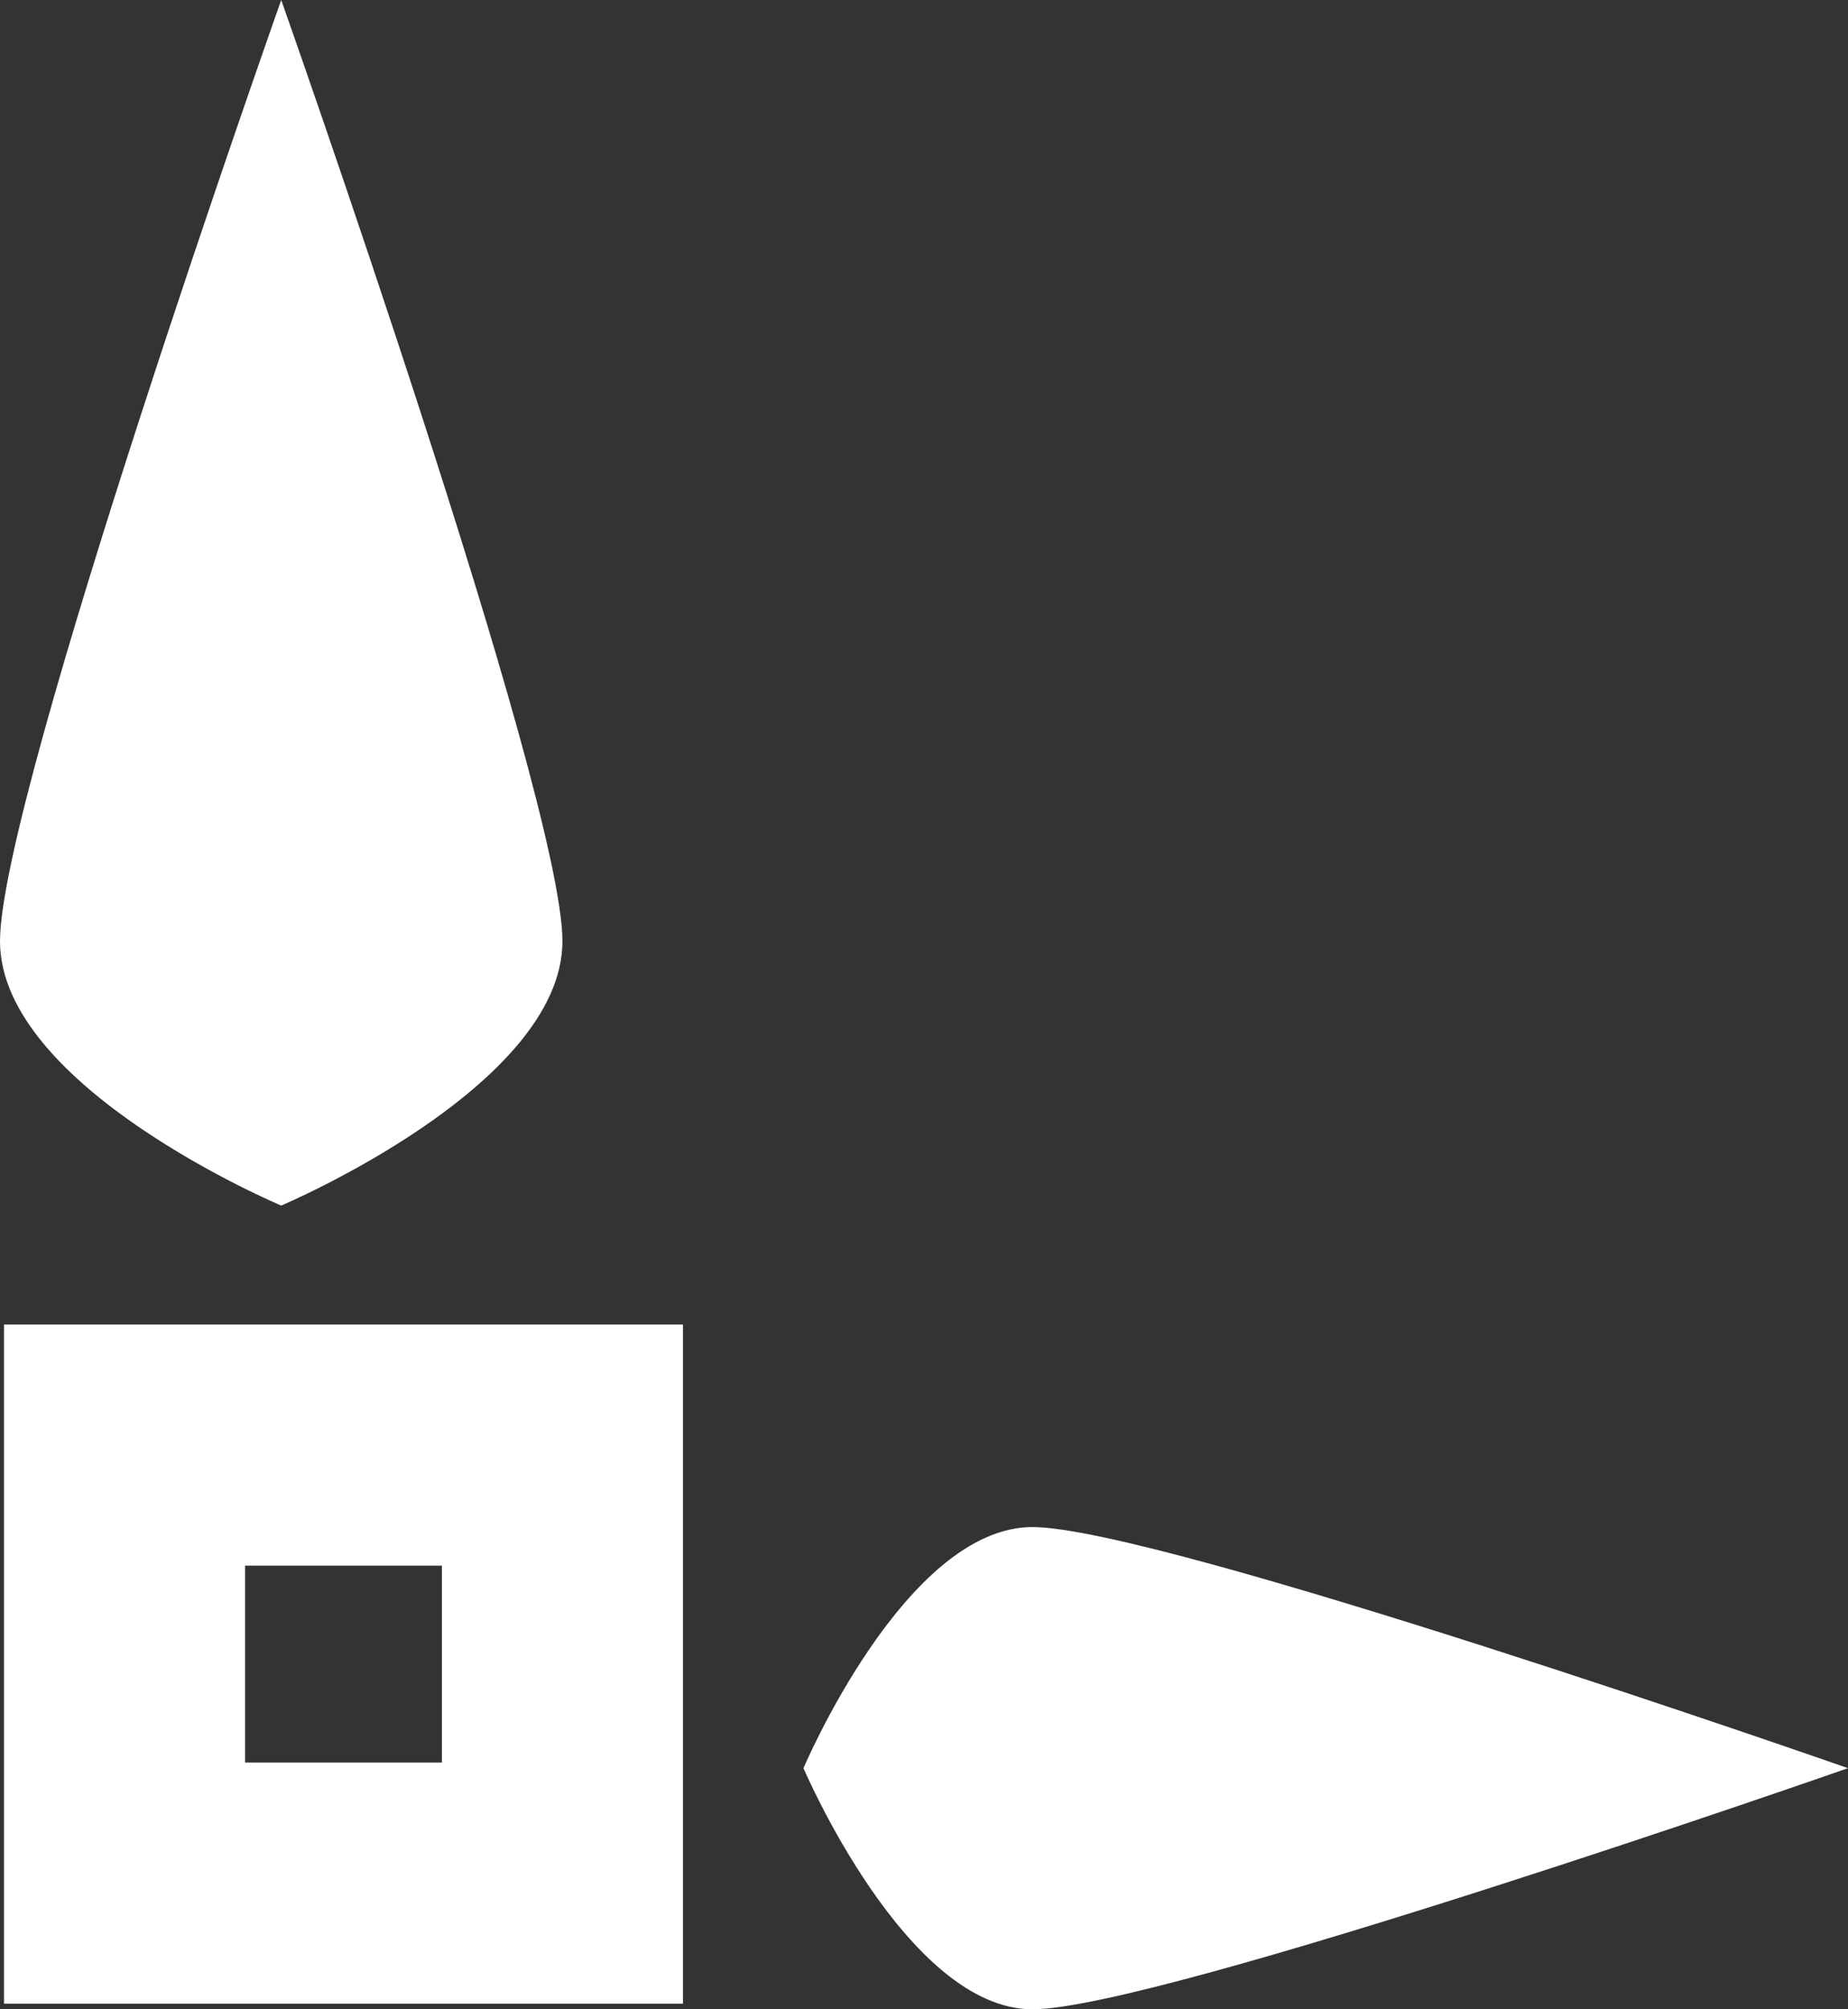
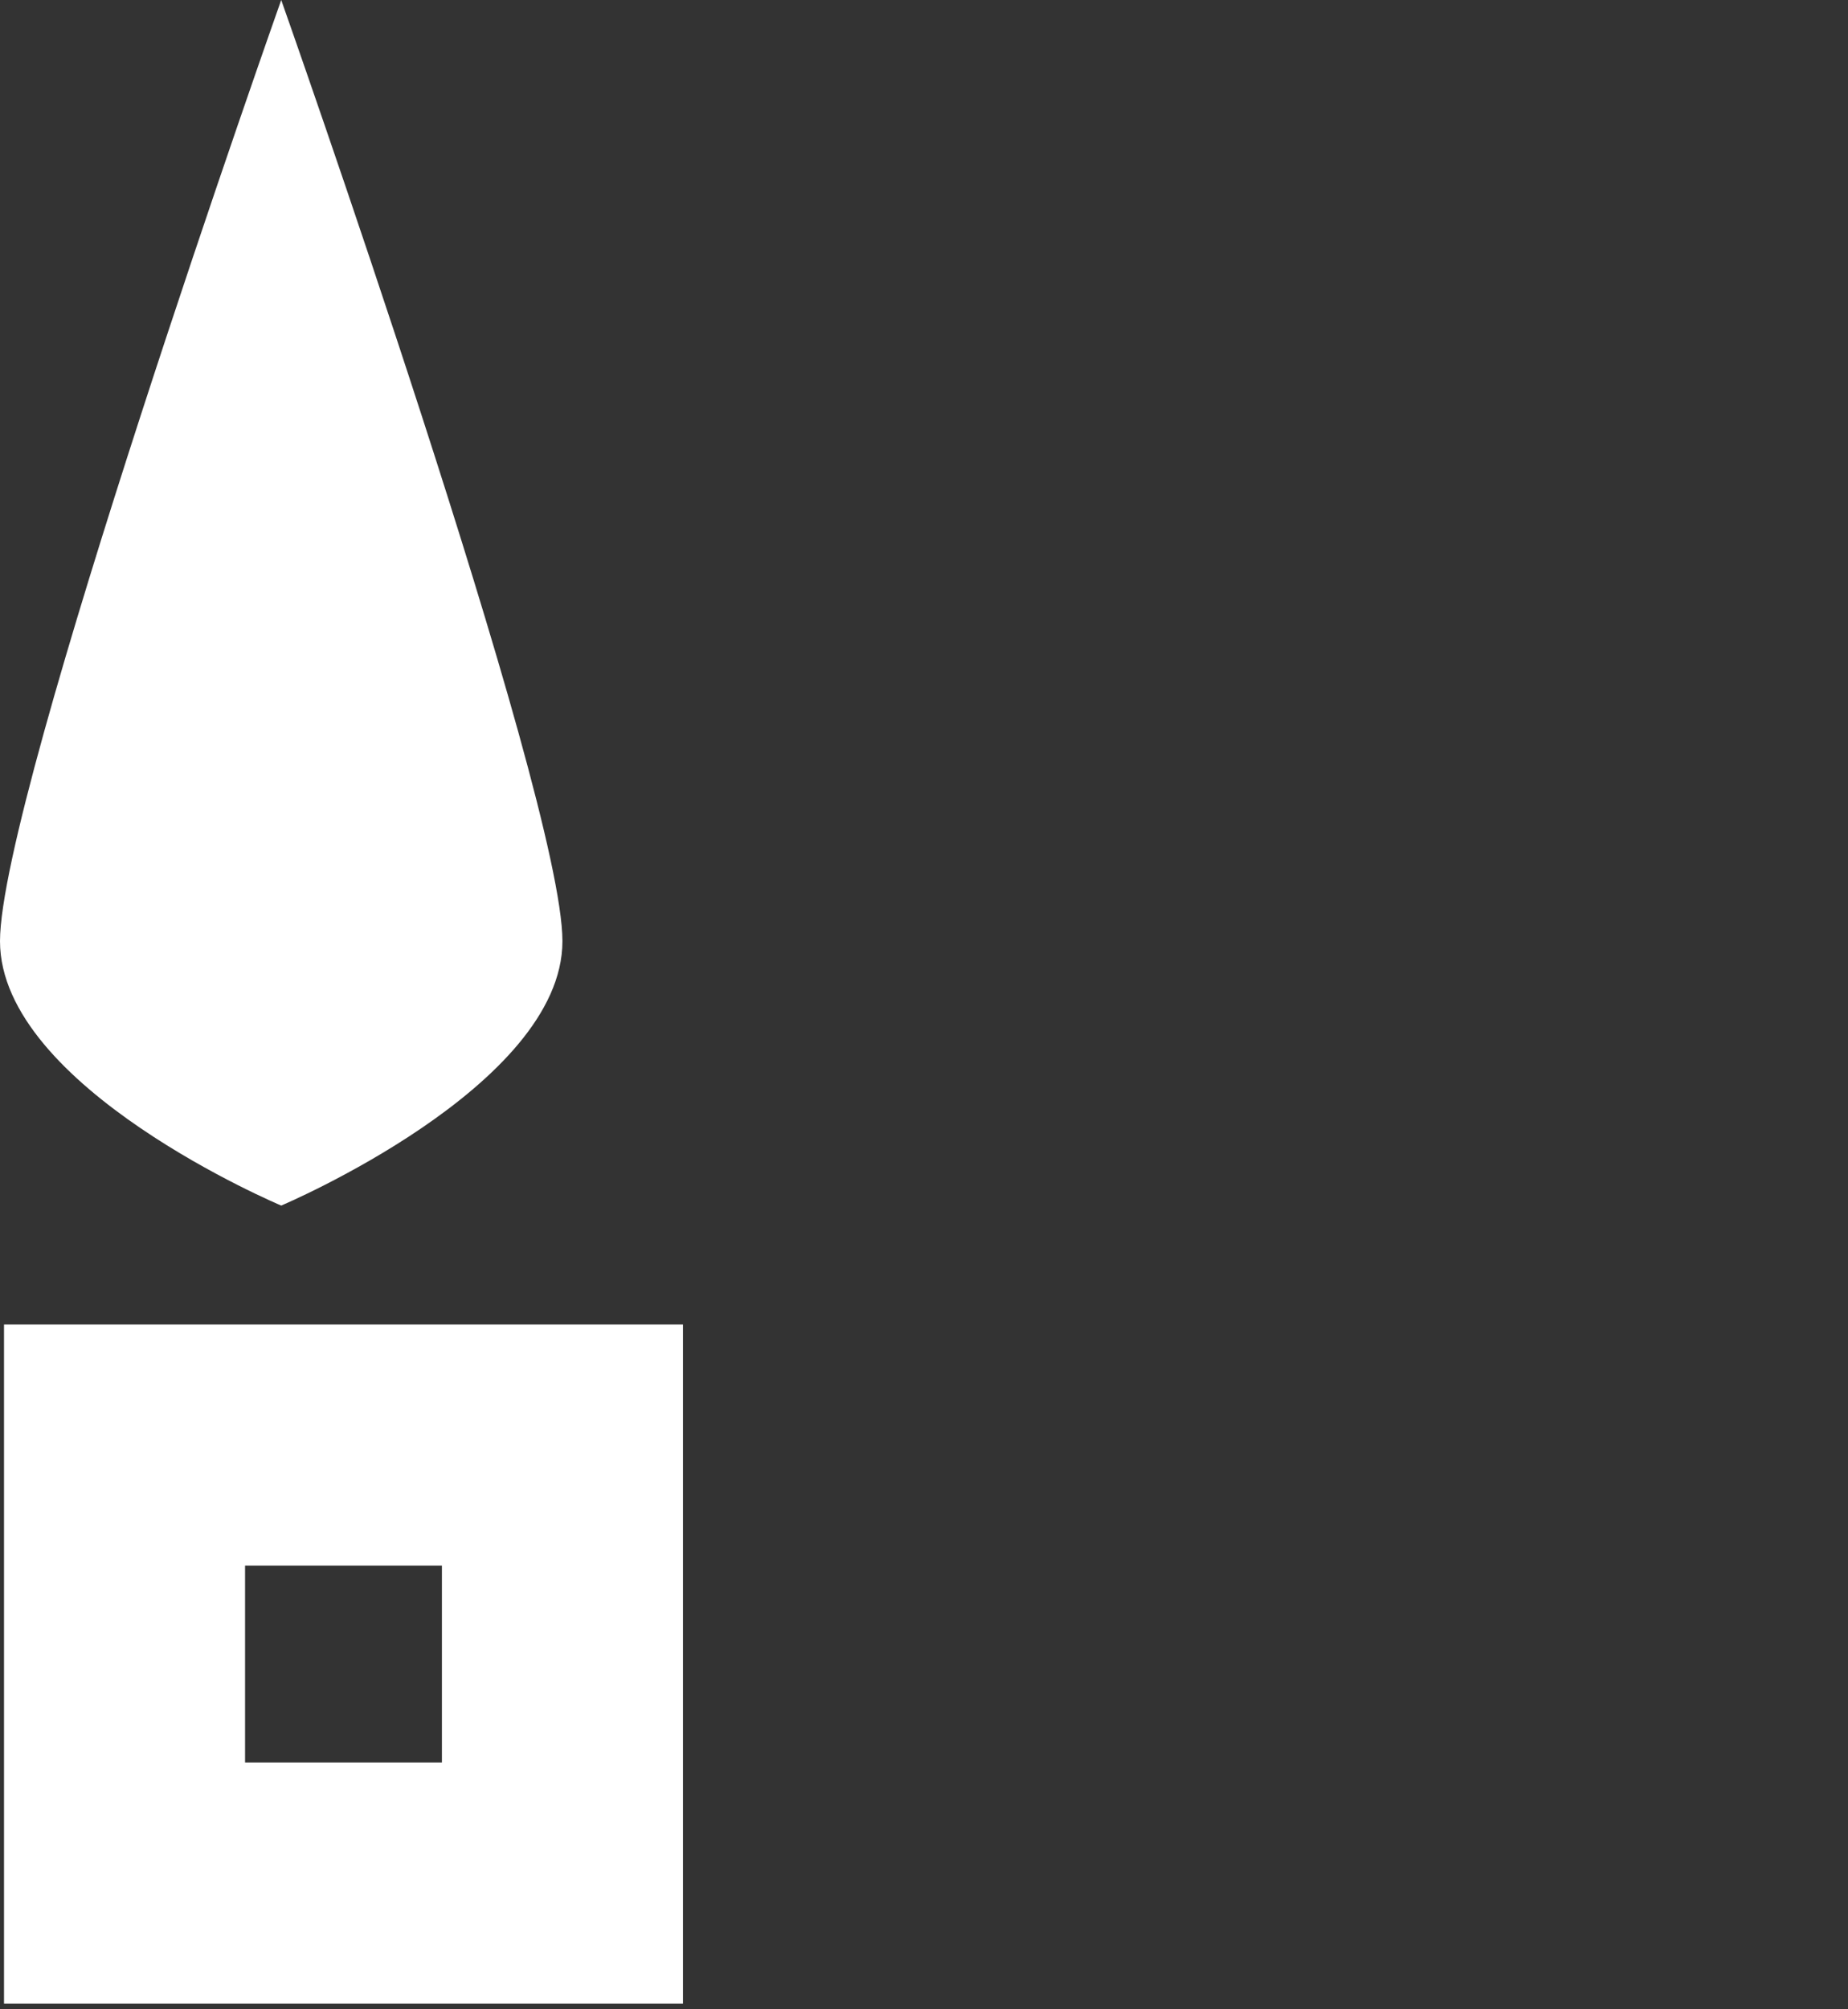
<svg xmlns="http://www.w3.org/2000/svg" id="Layer_1" data-name="Layer 1" viewBox="0 0 23 25">
  <rect x="0" y="0" width="23" height="25" fill="#333333" stroke="none" />
  <title>bottomleft</title>
-   <path d="M11,21s1.27-3,2.85-3S24,21,24,21s-8.58,3-10.15,3S11,21,11,21Z" transform="translate(-1 1)" fill="#fff" />
  <path d="M4.5,14S1,12.53,1,10.71,4.5-1,4.5-1,8,8.9,8,10.71,4.5,14,4.5,14Z" transform="translate(-1 1)" fill="#fff" />
  <rect x="1.55" y="17.98" width="5.45" height="5.45" fill="none" stroke="#fff" stroke-width="3" />
</svg>